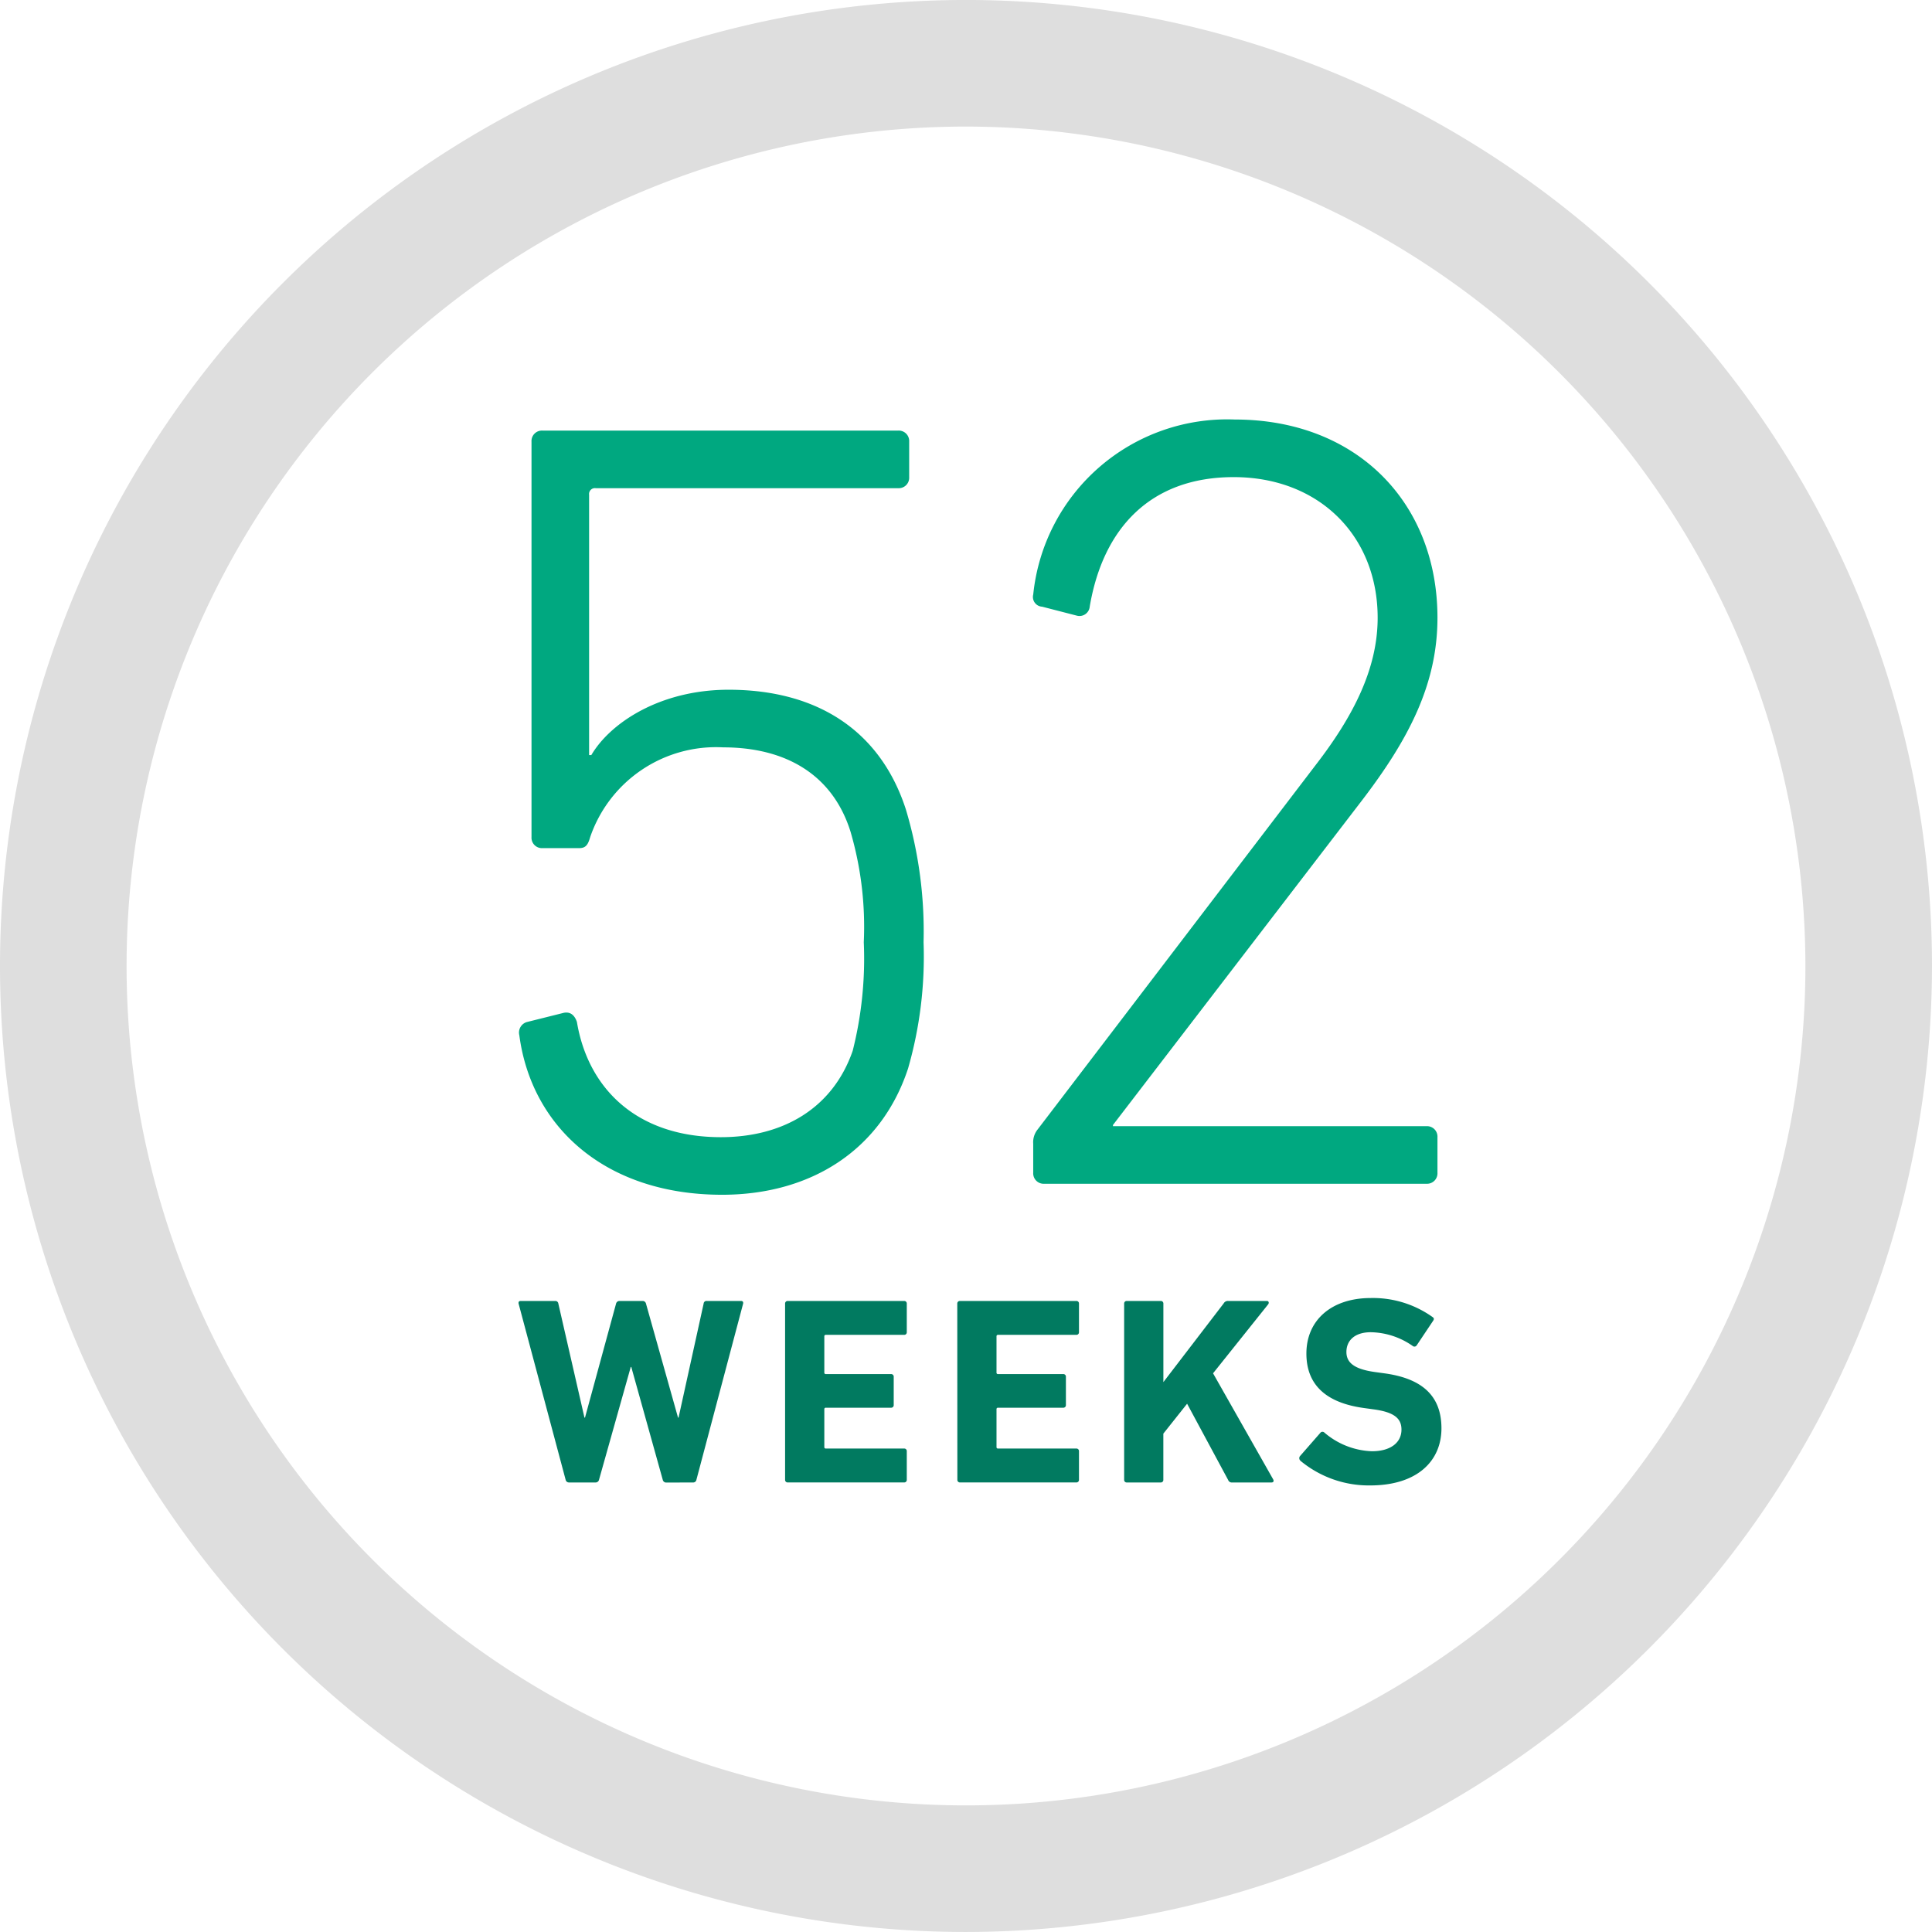
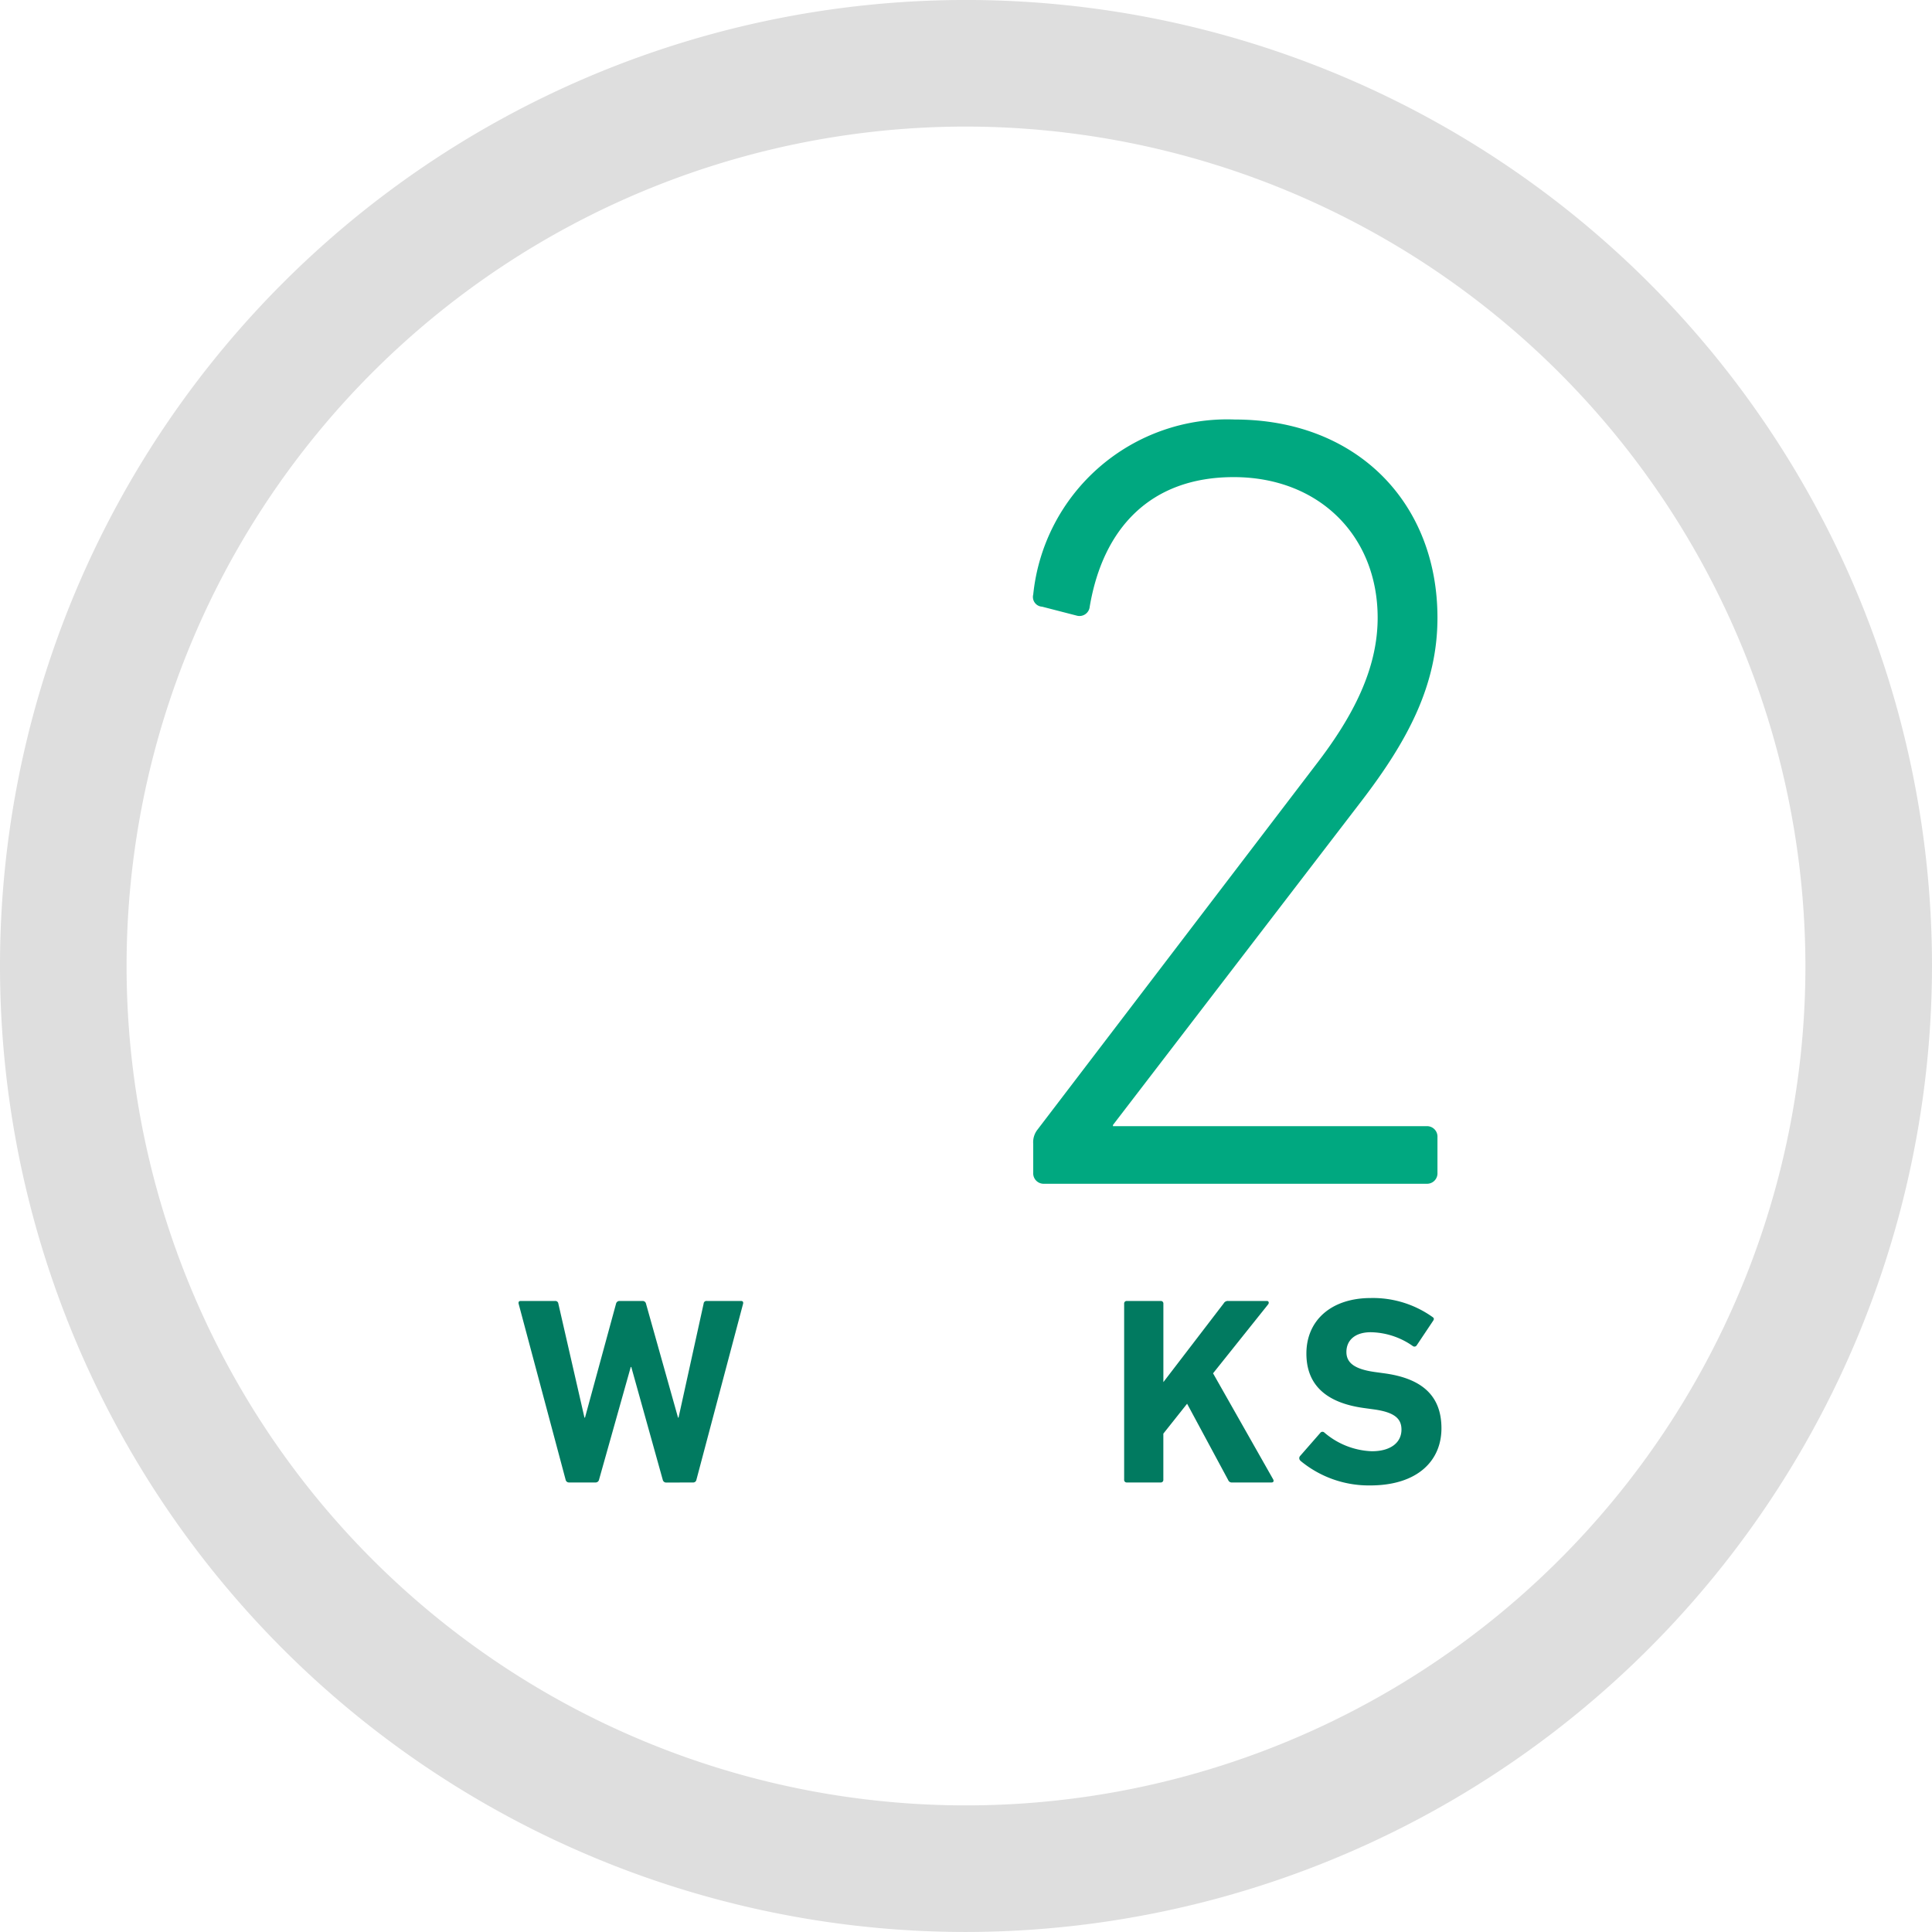
<svg xmlns="http://www.w3.org/2000/svg" width="111" height="110.999" viewBox="0 0 111 110.999">
  <g id="Group_4952" data-name="Group 4952" transform="translate(0 0)">
    <path id="Path_448" data-name="Path 448" d="M55.5,111A55.5,55.5,0,1,1,111,55.5,55.563,55.563,0,0,1,55.5,111m0-103.727A48.227,48.227,0,1,0,103.727,55.5,48.282,48.282,0,0,0,55.5,7.273" transform="translate(0 -0.001)" fill="#dedede" />
-     <path id="Path_933" data-name="Path 933" d="M.528,35.554l2.036-.509c.445-.127.7.128.827.509.637,3.818,3.436,6.618,8.272,6.618,3.563,0,6.427-1.654,7.572-4.963a21.626,21.626,0,0,0,.637-6.236,19.472,19.472,0,0,0-.764-6.362c-1.018-3.245-3.69-4.836-7.318-4.836a7.644,7.644,0,0,0-7.636,5.154c-.127.445-.254.636-.636.636h-2.1a.6.6,0,0,1-.636-.636V2.213a.6.6,0,0,1,.636-.637H21.844a.6.6,0,0,1,.636.637V4.248a.6.6,0,0,1-.636.637H4.473a.337.337,0,0,0-.382.381V20.219h.128c1.081-1.845,3.945-3.754,7.889-3.754,5.091,0,8.717,2.354,10.181,6.872a24.427,24.427,0,0,1,1.018,7.635,23.231,23.231,0,0,1-.891,7.254c-1.527,4.645-5.535,7.254-10.69,7.254C5.045,45.48.782,41.6.082,36.317a.632.632,0,0,1,.446-.764" transform="translate(29.755 23.163)" fill="#00a880" />
    <path id="Path_934" data-name="Path 934" d="M73.233,41.613a1.172,1.172,0,0,1,.255-.827L89.459,19.852c2.163-2.8,3.563-5.535,3.563-8.462,0-4.709-3.372-8.081-8.272-8.081-4.772,0-7.508,2.927-8.271,7.444a.591.591,0,0,1-.764.509l-1.972-.509a.559.559,0,0,1-.509-.7A11.2,11.2,0,0,1,84.814,0c7,0,11.644,4.772,11.644,11.39,0,3.818-1.654,7-4.39,10.562L77.815,40.531V40.6H95.822a.6.6,0,0,1,.636.636v2.036a.6.6,0,0,1-.636.636H73.869a.6.6,0,0,1-.636-.636Z" transform="translate(-13.871 24.103)" fill="#00a880" />
    <path id="Path_935" data-name="Path 935" d="M8.484,135.9a.2.2,0,0,1-.2-.153l-1.81-6.487h-.03L4.62,135.742a.2.2,0,0,1-.2.153H2.887a.194.194,0,0,1-.184-.153L0,125.62c-.015-.092.015-.153.123-.153H2.1a.171.171,0,0,1,.184.153l1.5,6.549h.031L5.6,125.62a.2.2,0,0,1,.2-.153H7.135a.194.194,0,0,1,.184.153l1.841,6.549H9.19l1.441-6.549a.162.162,0,0,1,.184-.153h1.963c.107,0,.138.061.122.153l-2.684,10.122a.187.187,0,0,1-.2.153Z" transform="translate(29.795 -50.722)" fill="#017a60" />
-     <path id="Path_936" data-name="Path 936" d="M37.932,125.62a.145.145,0,0,1,.153-.153h6.686a.144.144,0,0,1,.153.153v1.641a.145.145,0,0,1-.153.153H40.278a.081.081,0,0,0-.092.092v2.07a.081.081,0,0,0,.092.092H44.02a.145.145,0,0,1,.153.153v1.626a.145.145,0,0,1-.153.153H40.278a.081.081,0,0,0-.092.092v2.162a.081.081,0,0,0,.092.092h4.493a.144.144,0,0,1,.153.153v1.641a.145.145,0,0,1-.153.153H38.085a.145.145,0,0,1-.153-.153Z" transform="translate(7.174 -50.722)" fill="#017a60" />
-     <path id="Path_937" data-name="Path 937" d="M62.442,125.62a.145.145,0,0,1,.153-.153h6.686a.144.144,0,0,1,.153.153v1.641a.145.145,0,0,1-.153.153H64.788a.081.081,0,0,0-.092.092v2.07a.081.081,0,0,0,.092.092H68.53a.145.145,0,0,1,.153.153v1.626a.145.145,0,0,1-.153.153H64.788a.081.081,0,0,0-.092.092v2.162a.081.081,0,0,0,.092.092h4.493a.144.144,0,0,1,.153.153v1.641a.145.145,0,0,1-.153.153H62.6a.145.145,0,0,1-.153-.153Z" transform="translate(-7.443 -50.722)" fill="#017a60" />
    <path id="Path_938" data-name="Path 938" d="M86.192,125.62a.145.145,0,0,1,.153-.153h1.948a.144.144,0,0,1,.153.153v4.509l3.466-4.524a.27.27,0,0,1,.26-.138H94.4c.092,0,.138.107.061.2L91.3,129.623l3.451,6.088c.061.107.015.184-.092.184H92.4a.218.218,0,0,1-.23-.138l-2.361-4.386-1.365,1.718v2.653a.145.145,0,0,1-.153.153H86.345a.145.145,0,0,1-.153-.153Z" transform="translate(-21.606 -50.722)" fill="#017a60" />
    <path id="Path_939" data-name="Path 939" d="M111.181,134.388a.189.189,0,0,1-.015-.261l1.166-1.334a.154.154,0,0,1,.23-.015,4.425,4.425,0,0,0,2.73,1.074c1.089,0,1.7-.506,1.7-1.242,0-.614-.368-1-1.61-1.166l-.552-.076c-2.116-.291-3.3-1.288-3.3-3.129,0-1.917,1.441-3.19,3.7-3.19a5.9,5.9,0,0,1,3.543,1.089c.092.061.107.122.03.23l-.936,1.4a.154.154,0,0,1-.215.046,4.307,4.307,0,0,0-2.423-.8c-.92,0-1.4.475-1.4,1.135,0,.6.429.982,1.626,1.15l.552.076c2.147.291,3.282,1.273,3.282,3.159s-1.4,3.282-4.095,3.282a6.15,6.15,0,0,1-4.018-1.426" transform="translate(-36.473 -50.473)" fill="#017a60" />
  </g>
</svg>